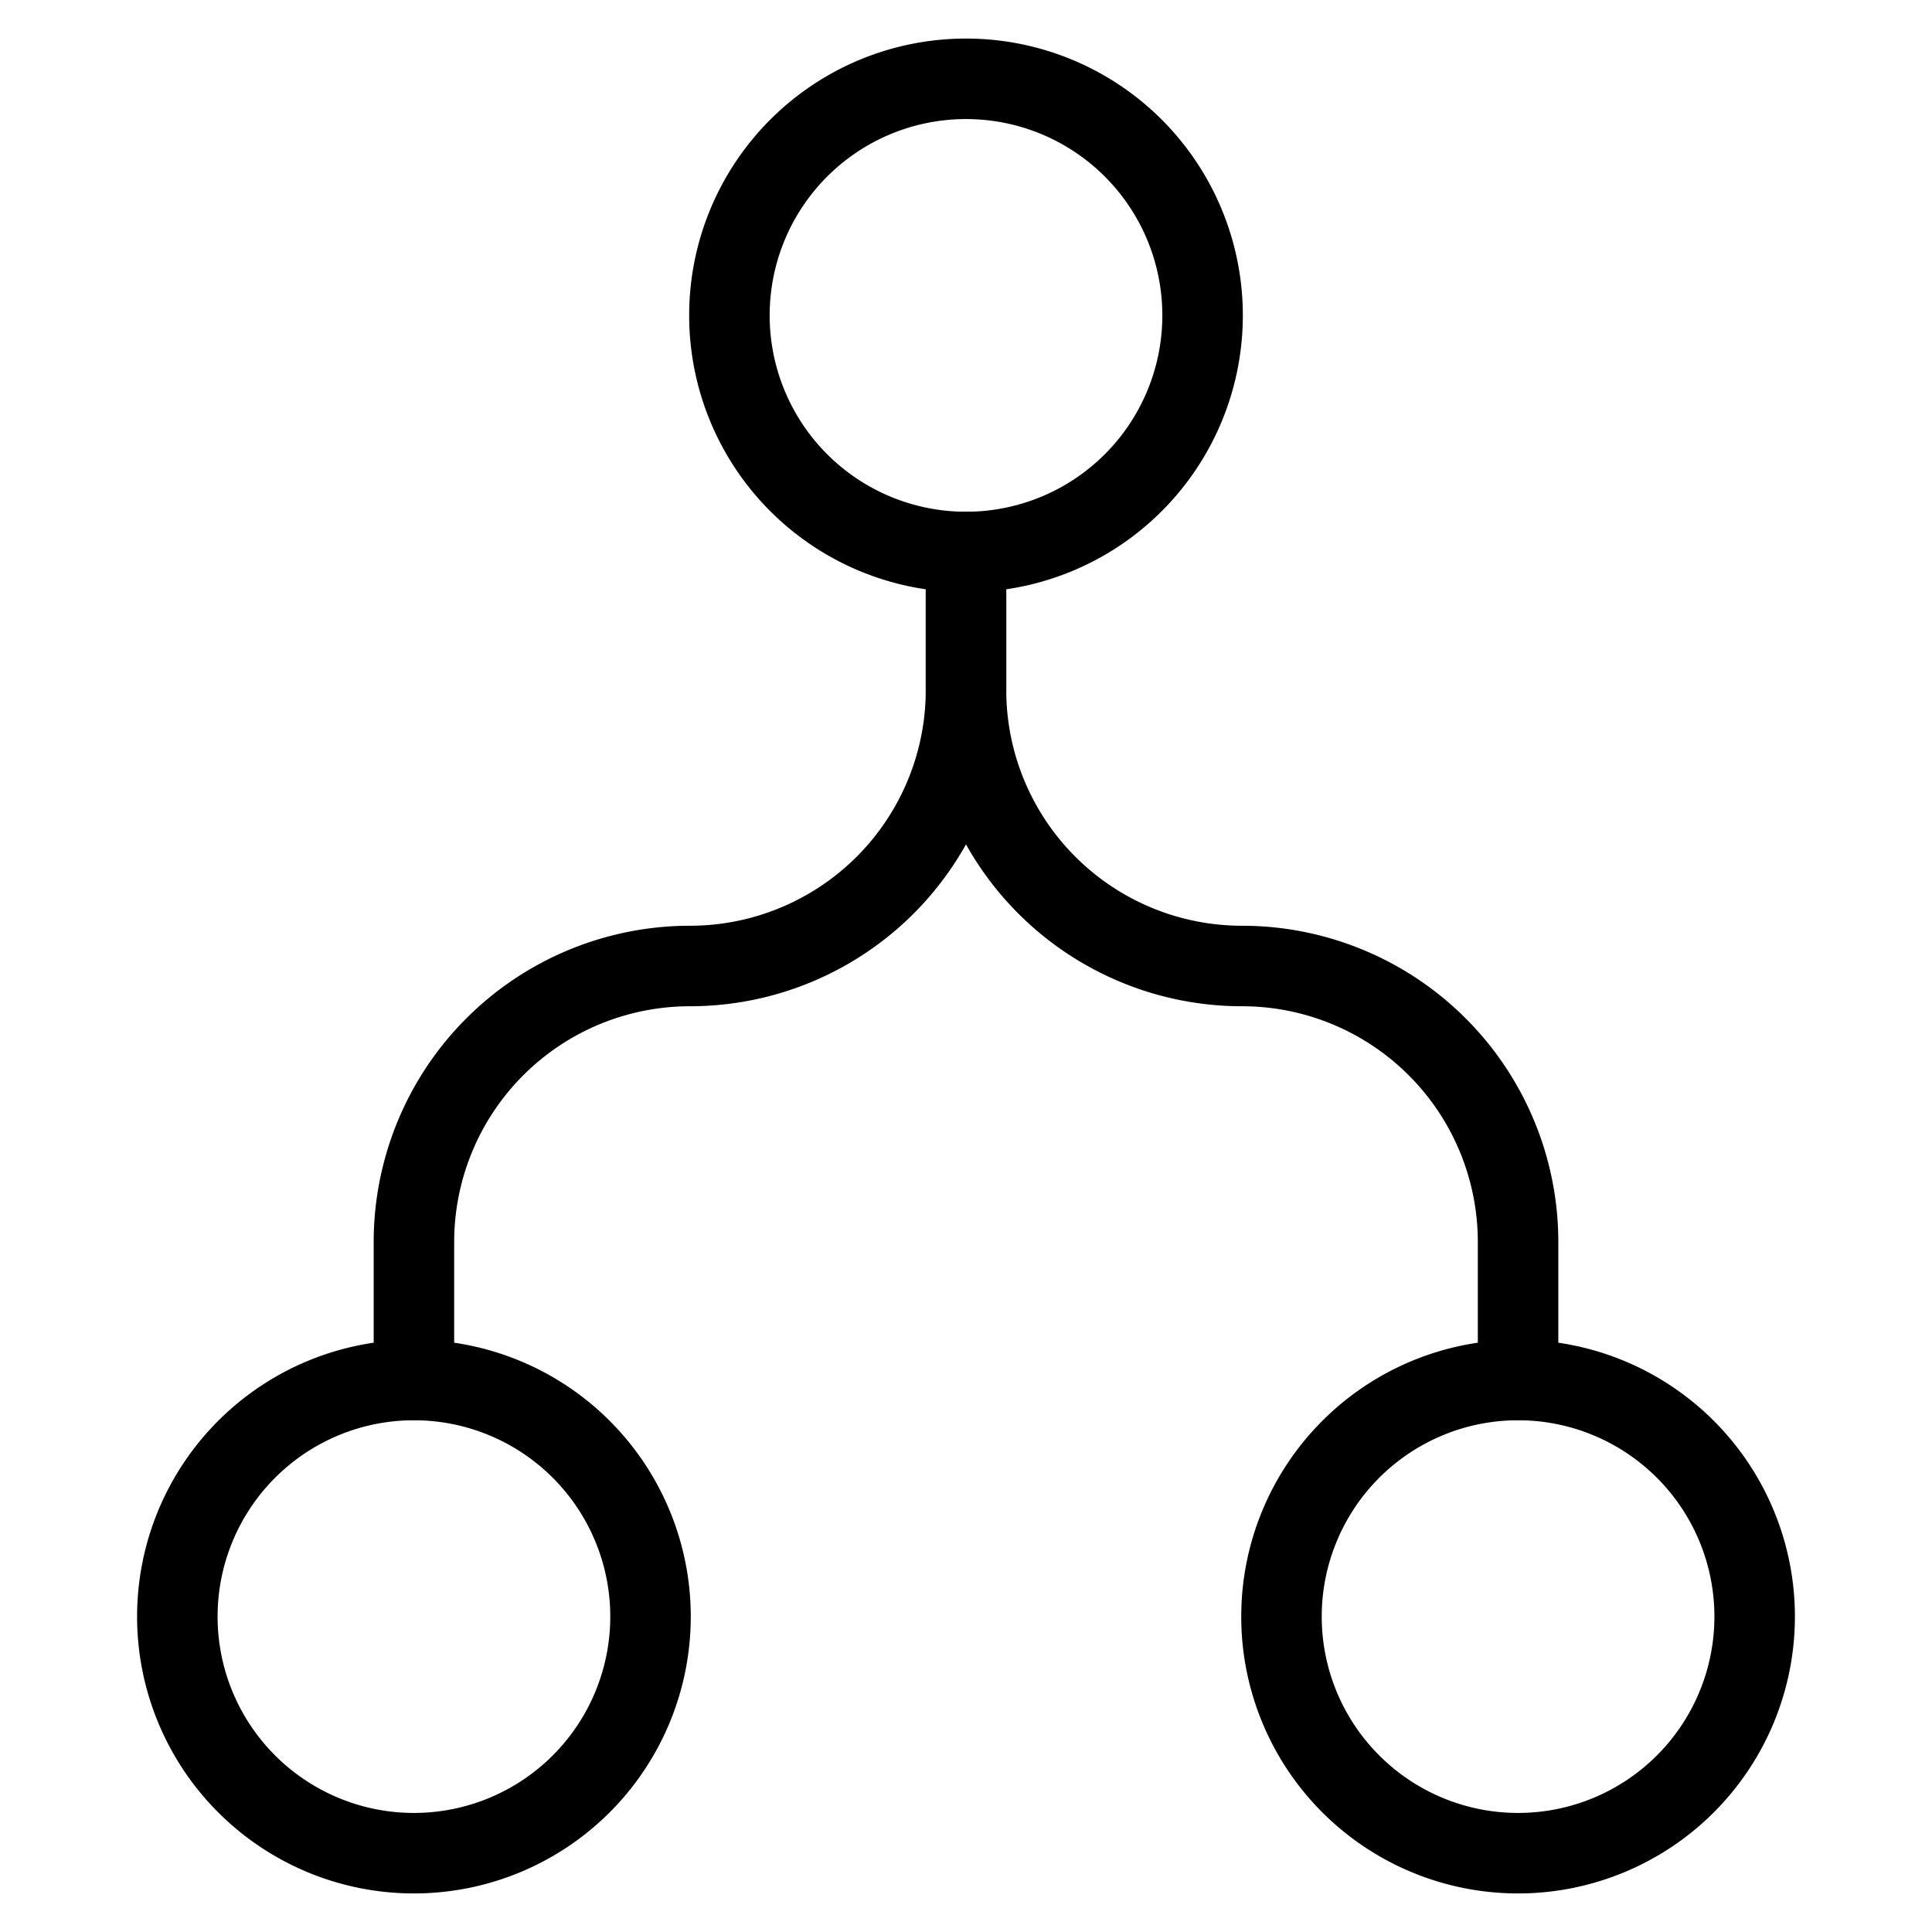
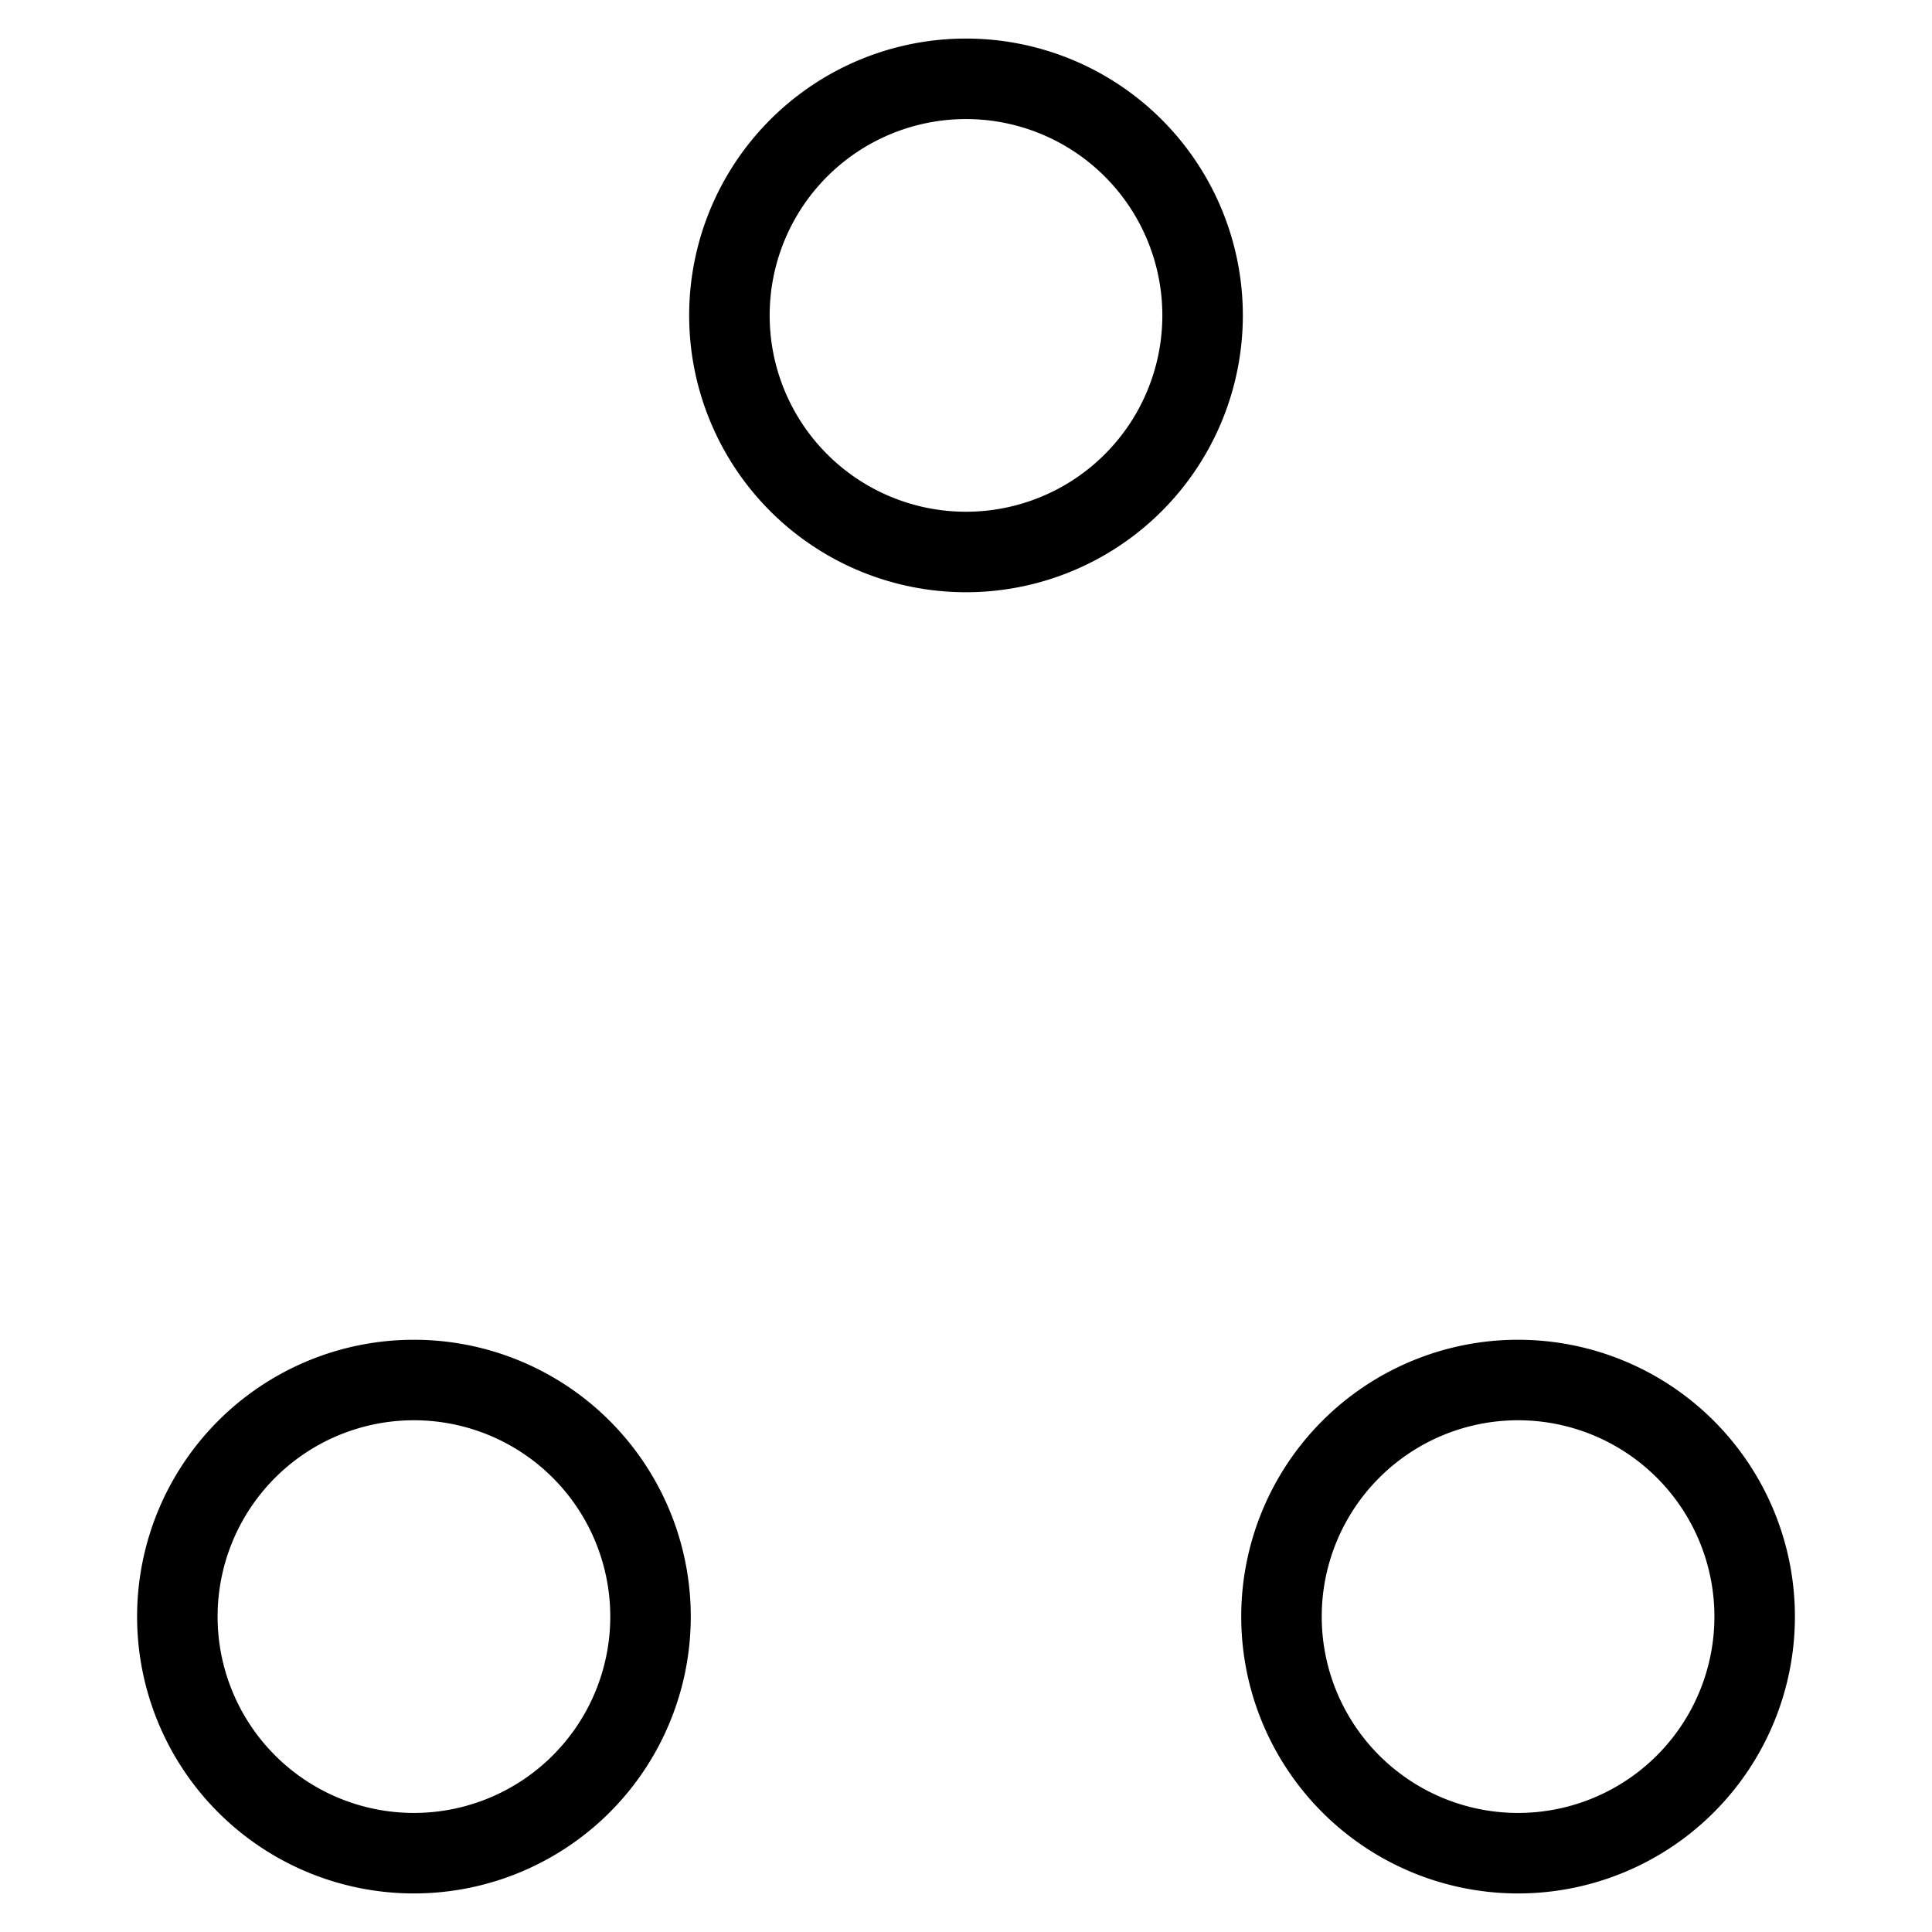
<svg xmlns="http://www.w3.org/2000/svg" viewBox="-0.5 -0.5 24 24">
  <defs />
  <path d="M8.561 3.418a2.939 2.939 0 1 0 5.878 0 2.939 2.939 0 1 0 -5.878 0" fill="none" stroke="#000000" stroke-linecap="round" stroke-linejoin="round" stroke-width="1" />
  <path d="M15.419 19.582a2.939 2.939 0 1 0 5.878 0 2.939 2.939 0 1 0 -5.878 0" fill="none" stroke="#000000" stroke-linecap="round" stroke-linejoin="round" stroke-width="1" />
  <path d="M1.703 19.582a2.939 2.939 0 1 0 5.878 0 2.939 2.939 0 1 0 -5.878 0" fill="none" stroke="#000000" stroke-linecap="round" stroke-linejoin="round" stroke-width="1" />
-   <path d="M11.5 6.357v1.714A3.429 3.429 0 0 1 8.071 11.5a3.429 3.429 0 0 0 -3.429 3.429v1.714" fill="none" stroke="#000000" stroke-linecap="round" stroke-linejoin="round" stroke-width="1" />
-   <path d="M11.5 6.357v1.714A3.429 3.429 0 0 0 14.929 11.5a3.429 3.429 0 0 1 3.429 3.429v1.714" fill="none" stroke="#000000" stroke-linecap="round" stroke-linejoin="round" stroke-width="1" />
</svg>